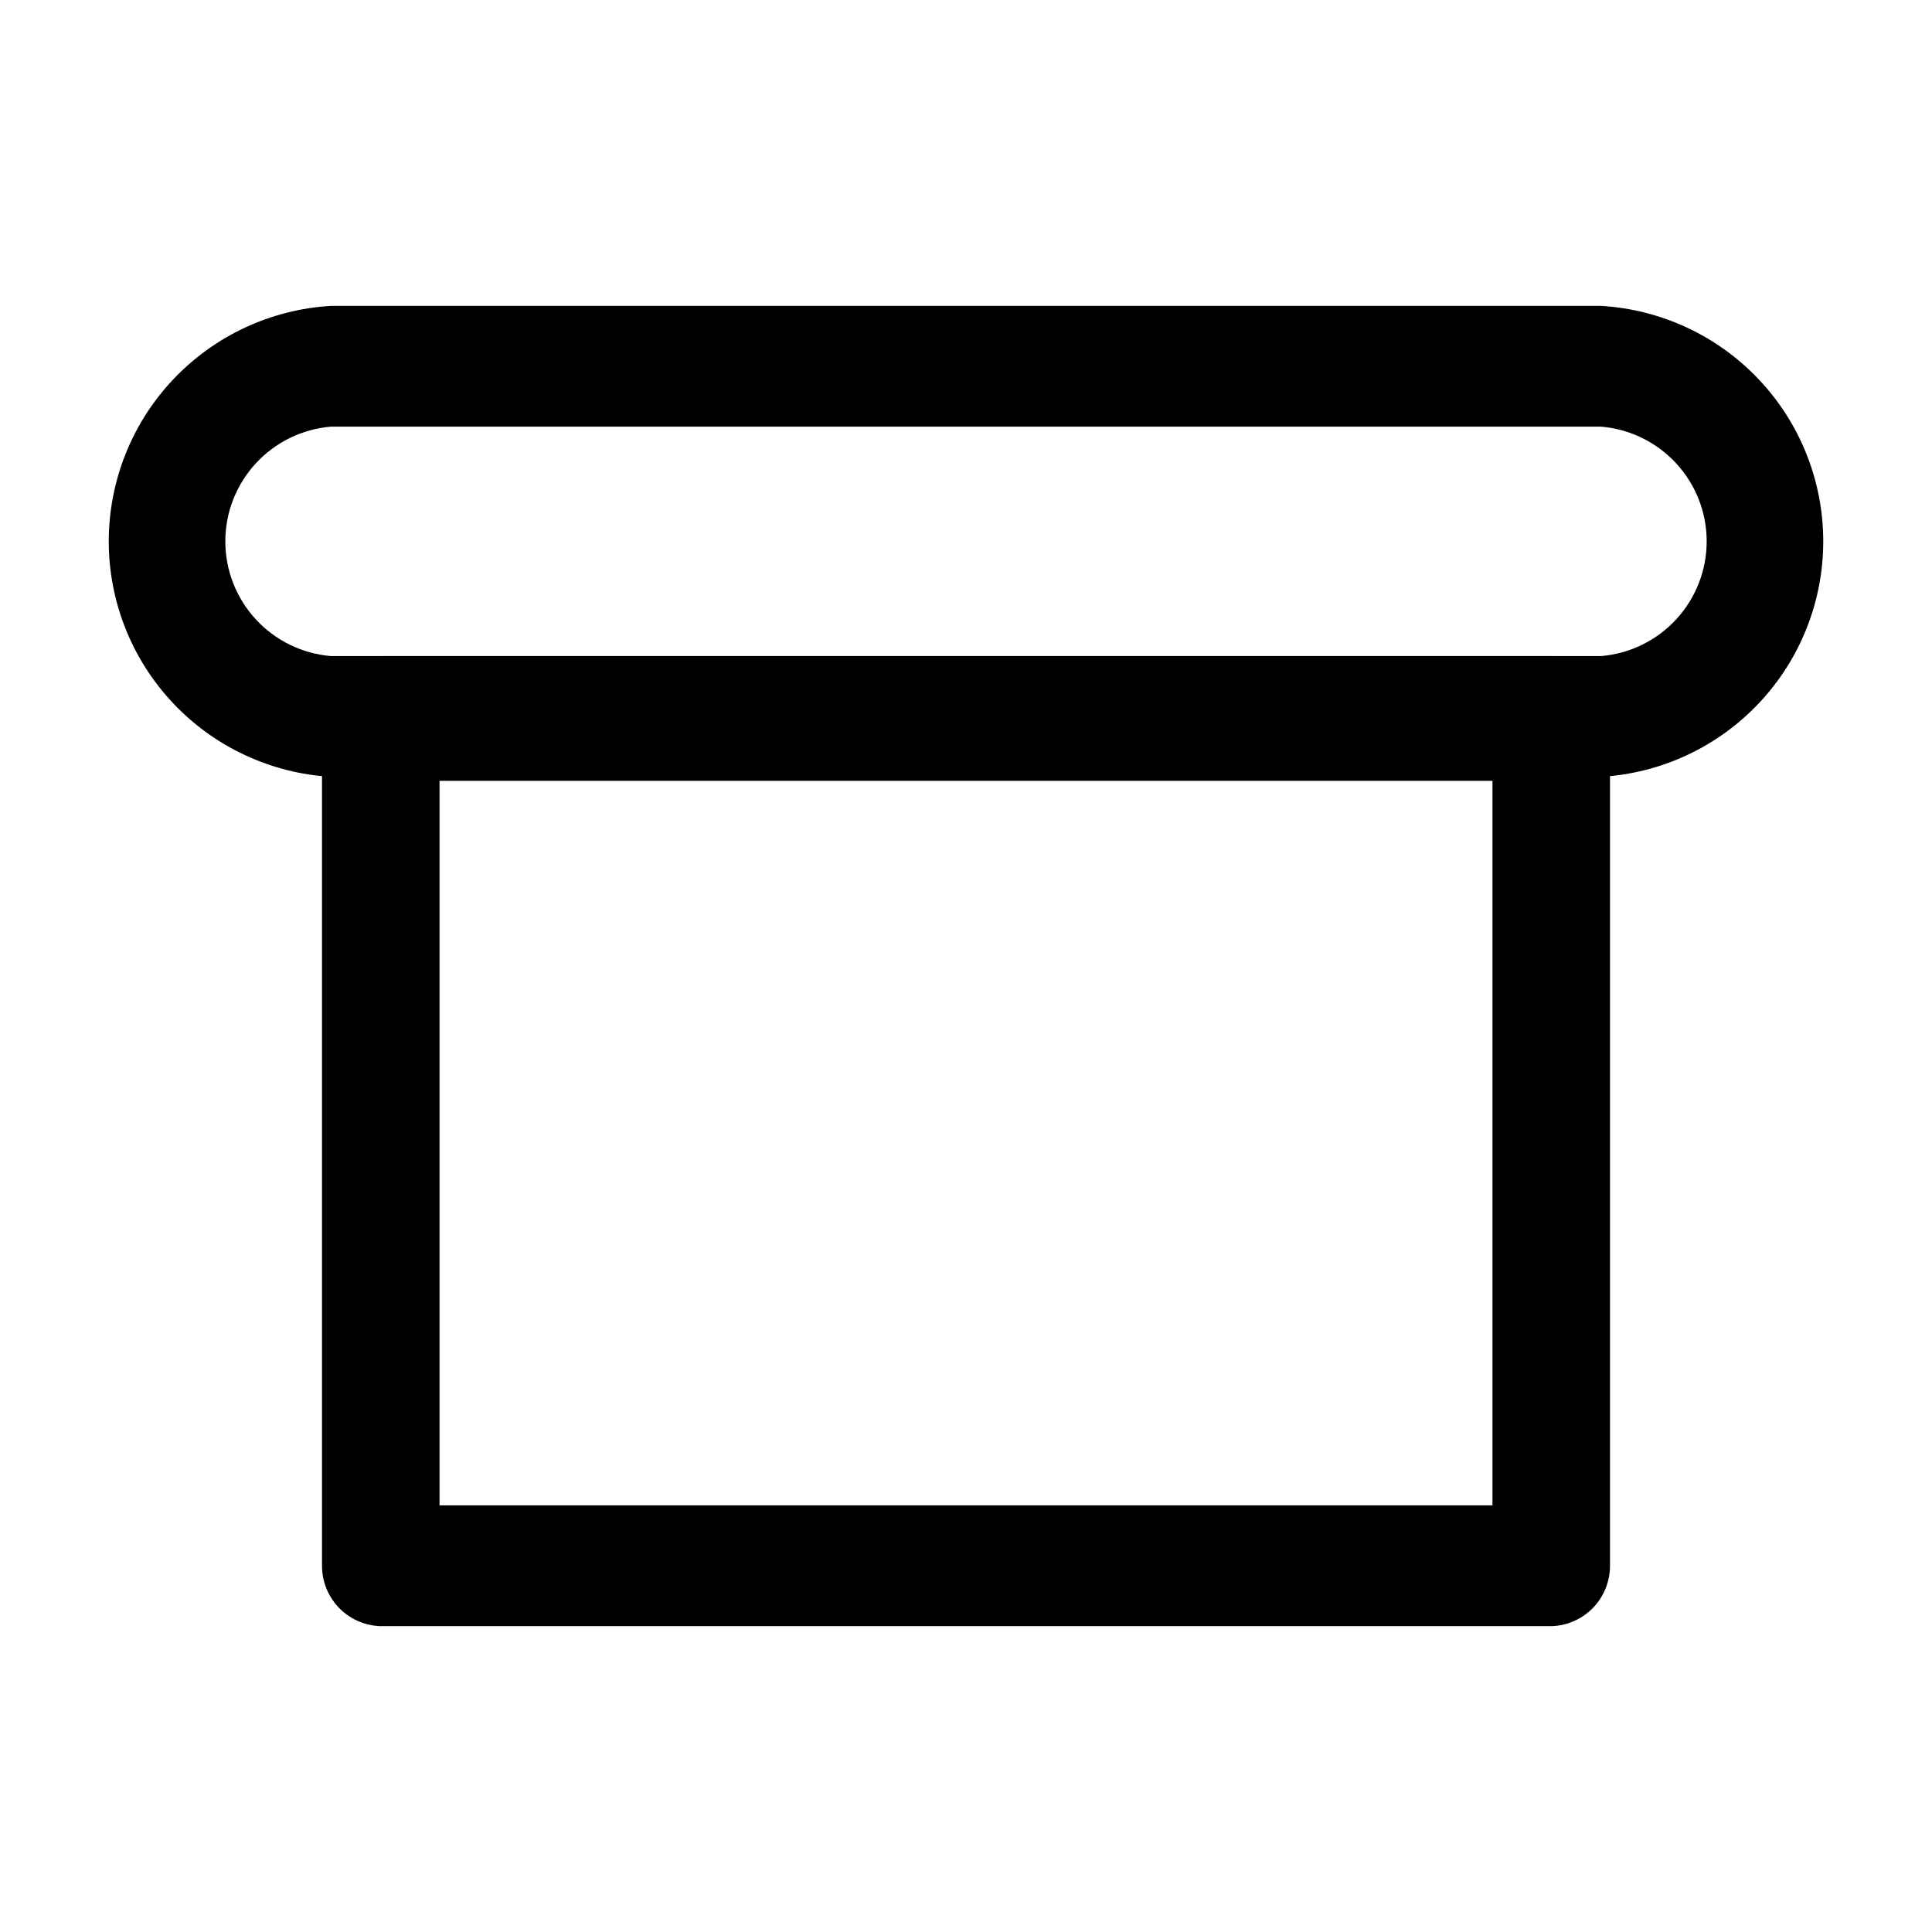
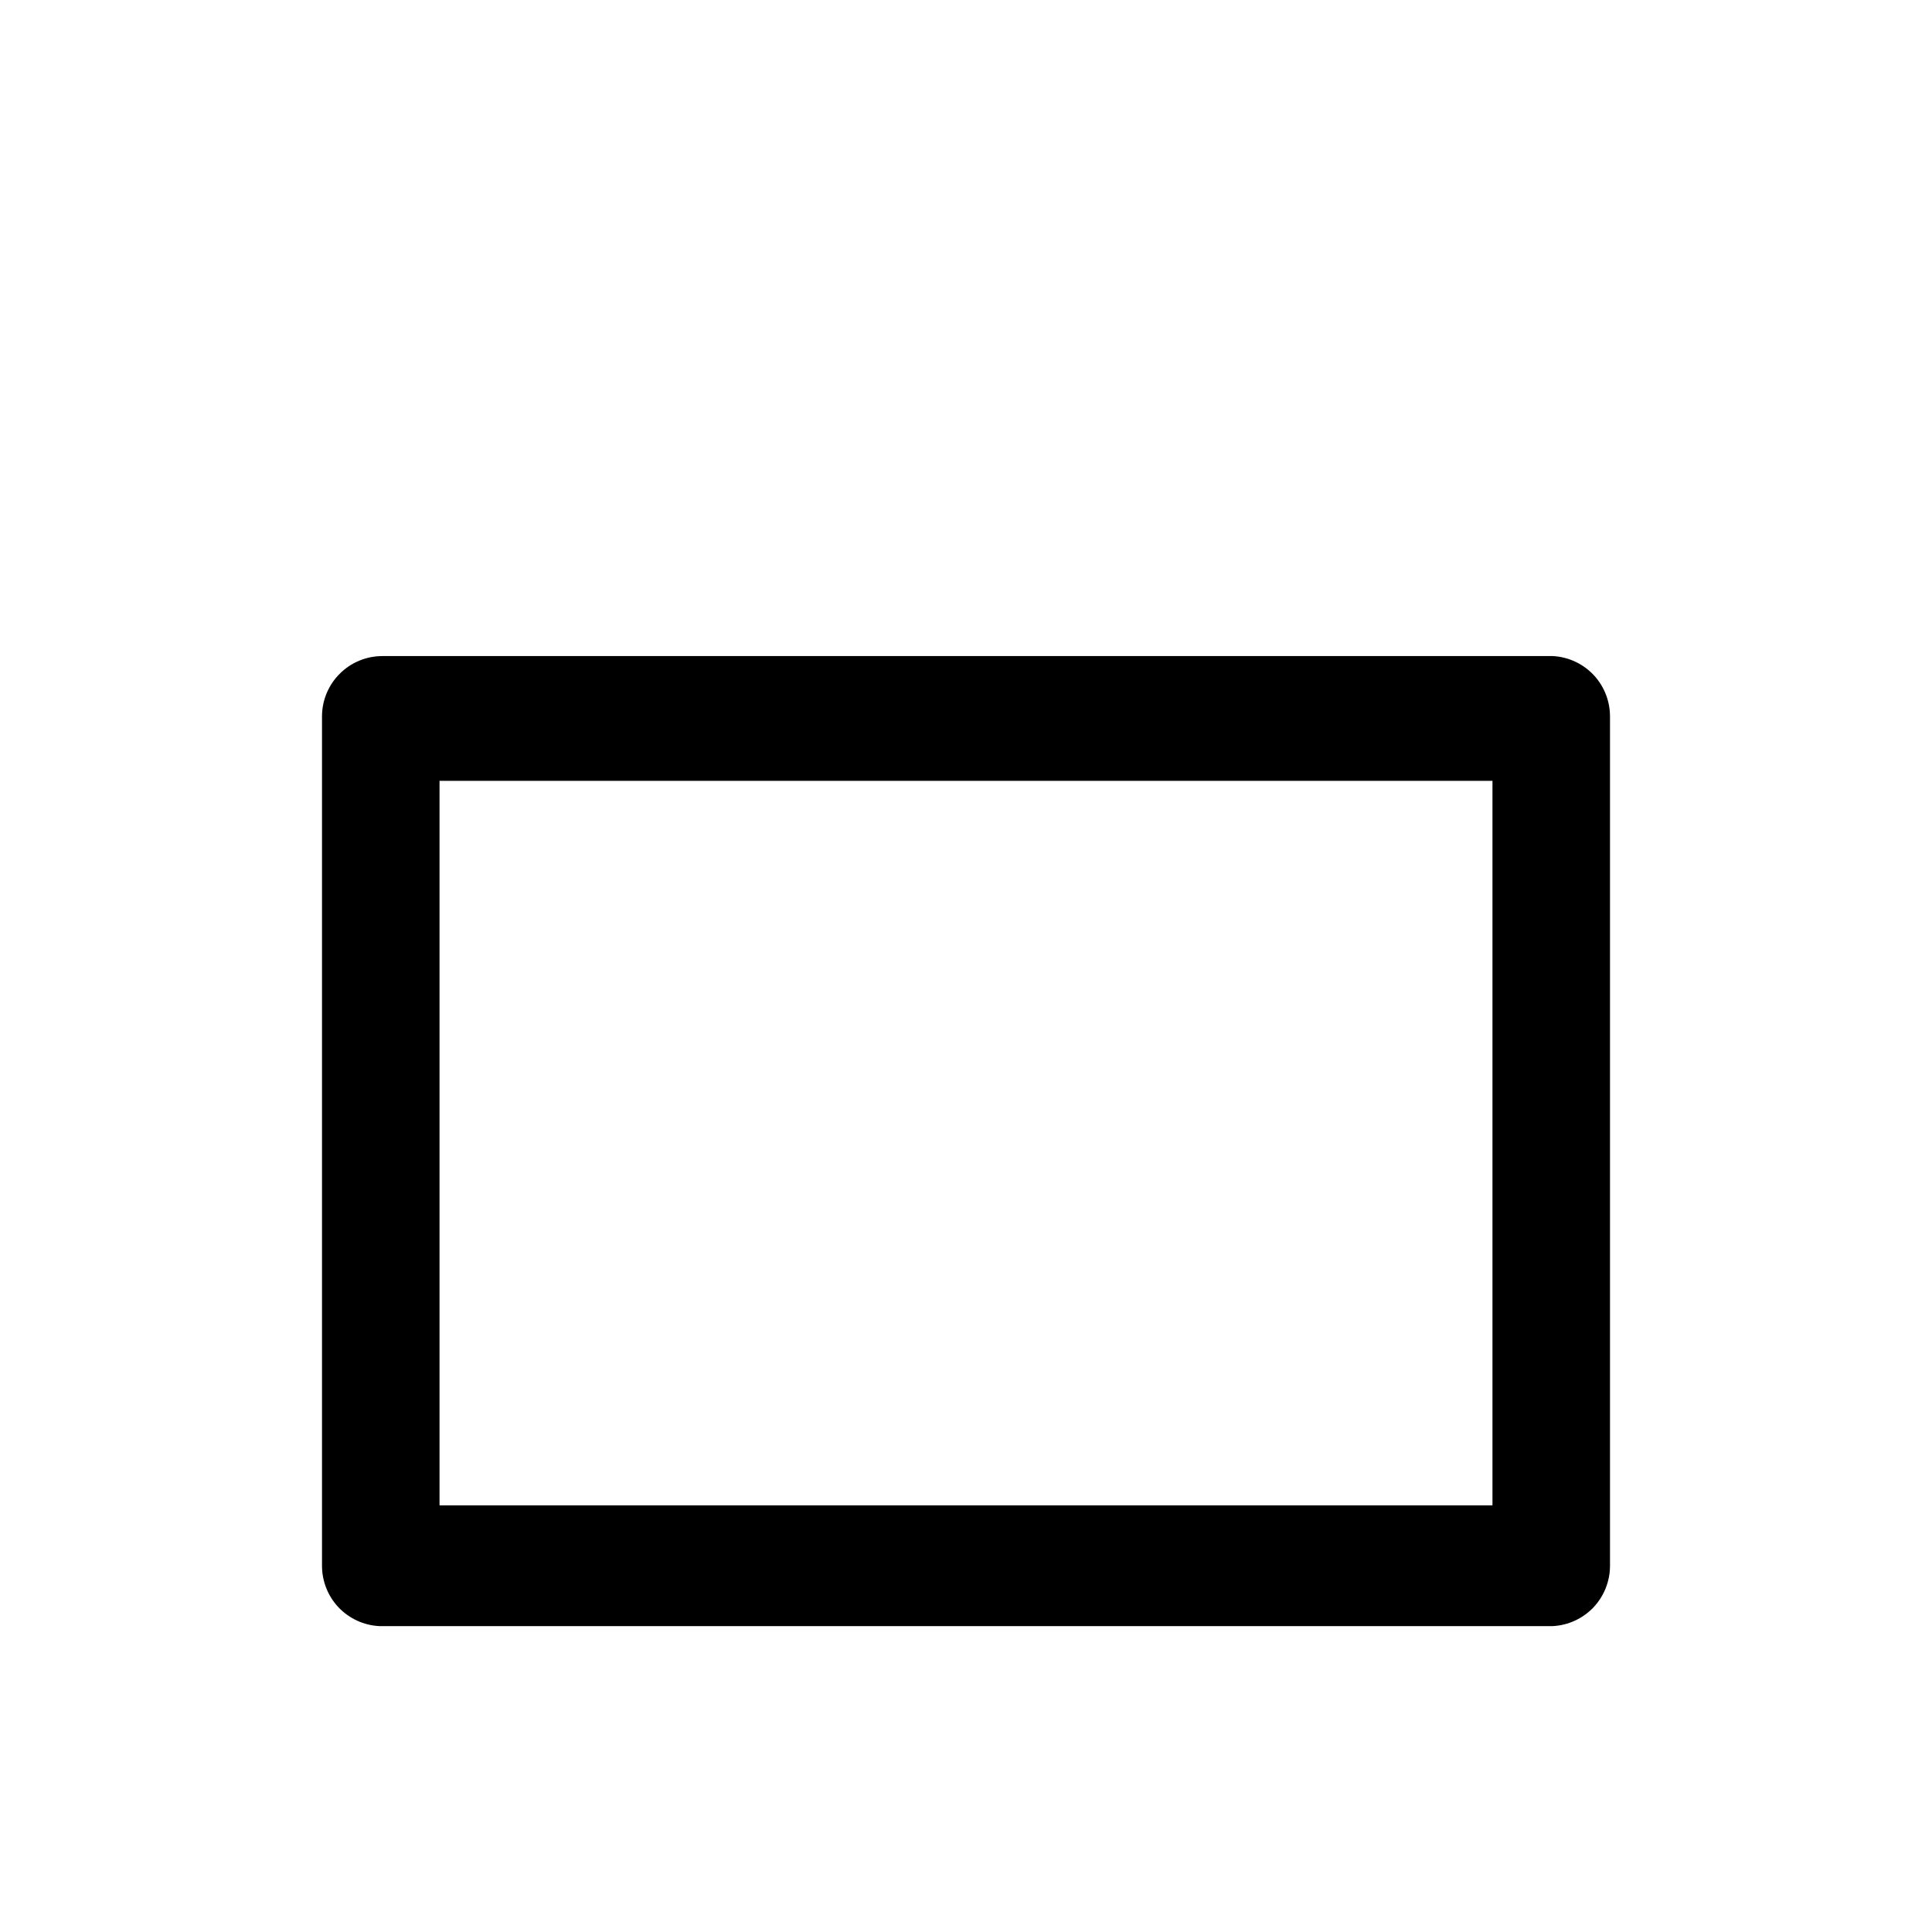
<svg xmlns="http://www.w3.org/2000/svg" width="800px" height="800px" viewBox="0 0 24 24" fill="none">
-   <path d="M19.89 9.65H4.11C3.364 9.606 2.663 9.279 2.15 8.735C1.637 8.192 1.351 7.472 1.351 6.725C1.351 5.978 1.637 5.258 2.15 4.715C2.663 4.171 3.364 3.844 4.11 3.8H19.89C20.636 3.844 21.337 4.171 21.85 4.715C22.363 5.258 22.649 5.978 22.649 6.725C22.649 7.472 22.363 8.192 21.85 8.735C21.337 9.279 20.636 9.606 19.89 9.65ZM4.11 5.3C3.753 5.33 3.42 5.493 3.177 5.757C2.934 6.021 2.799 6.366 2.799 6.725C2.799 7.084 2.934 7.429 3.177 7.693C3.42 7.957 3.753 8.12 4.11 8.15H19.89C20.247 8.12 20.58 7.957 20.823 7.693C21.066 7.429 21.201 7.084 21.201 6.725C21.201 6.366 21.066 6.021 20.823 5.757C20.58 5.493 20.247 5.33 19.89 5.3H4.11Z" fill="#000000" />
  <path d="M19.29 20.2H4.71C4.518 20.19 4.337 20.106 4.205 19.967C4.073 19.827 4 19.642 4 19.45V8.9C4 8.701 4.079 8.51 4.22 8.37C4.36 8.229 4.551 8.15 4.75 8.15H19.29C19.482 8.16 19.663 8.244 19.795 8.383C19.927 8.523 20 8.708 20 8.9V19.45C20 19.642 19.927 19.827 19.795 19.967C19.663 20.106 19.482 20.19 19.29 20.2ZM5.46 18.7H18.54V9.7H5.46V18.7Z" fill="#000000" />
</svg>